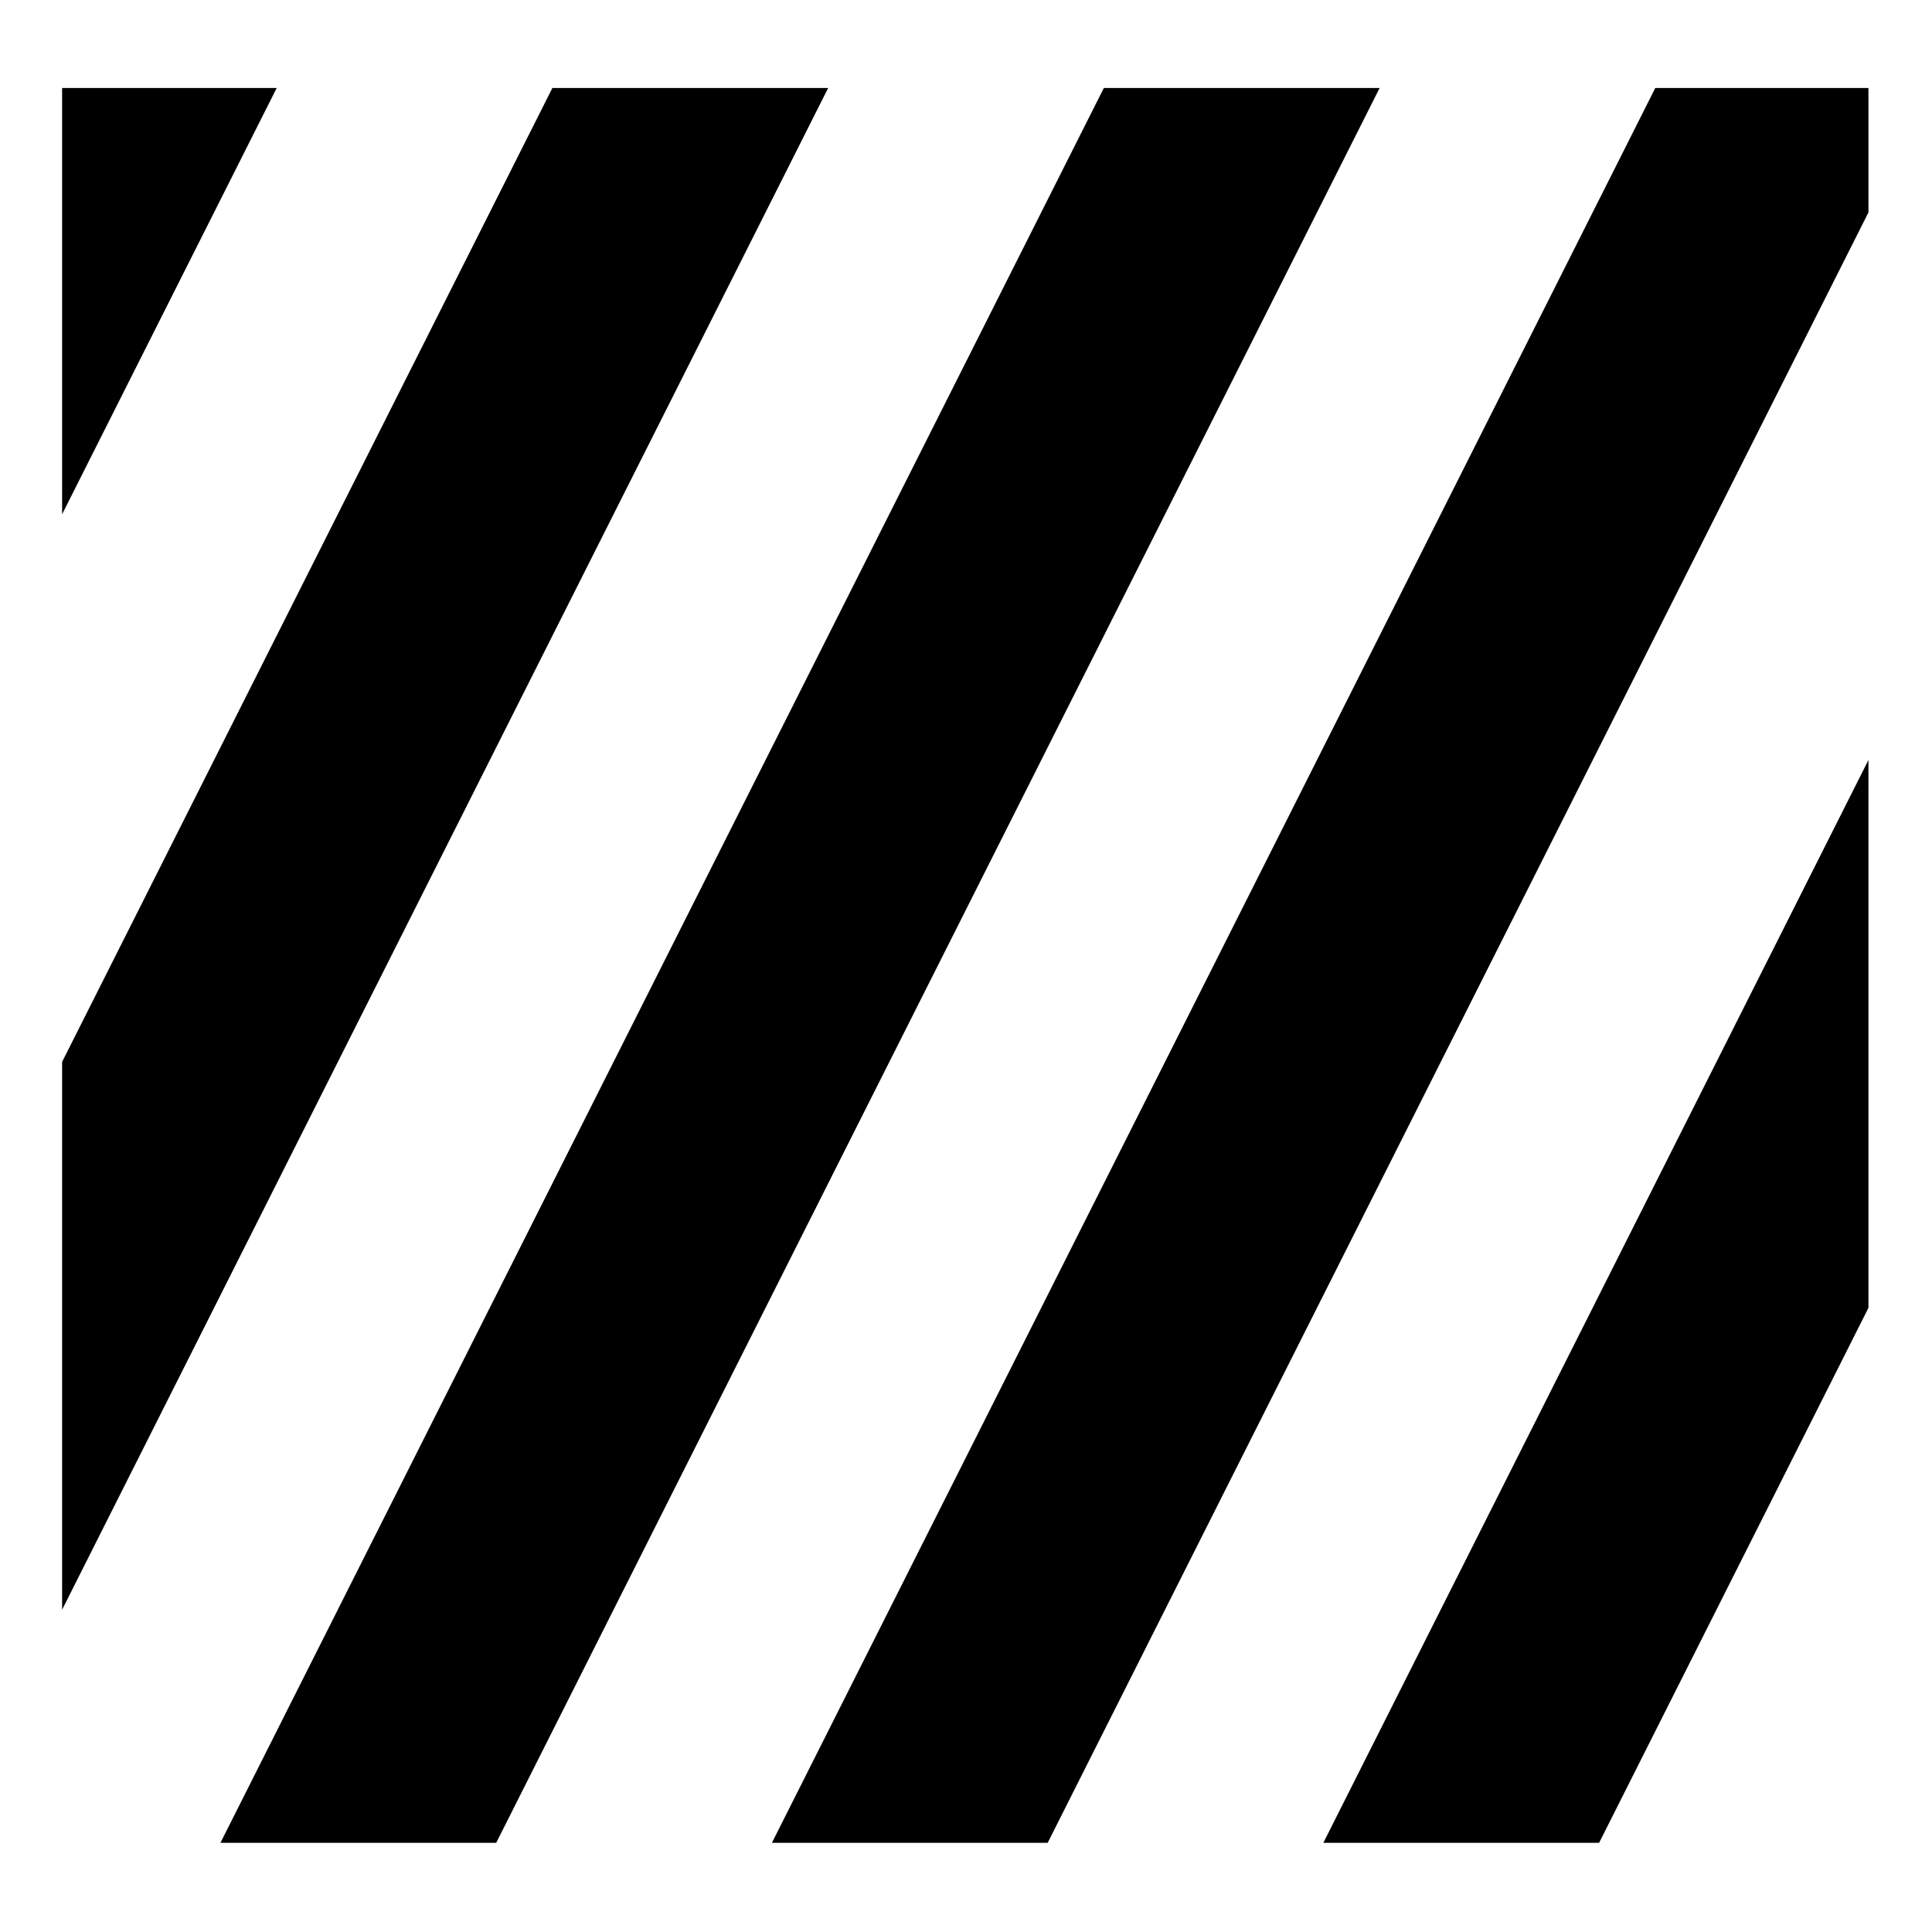
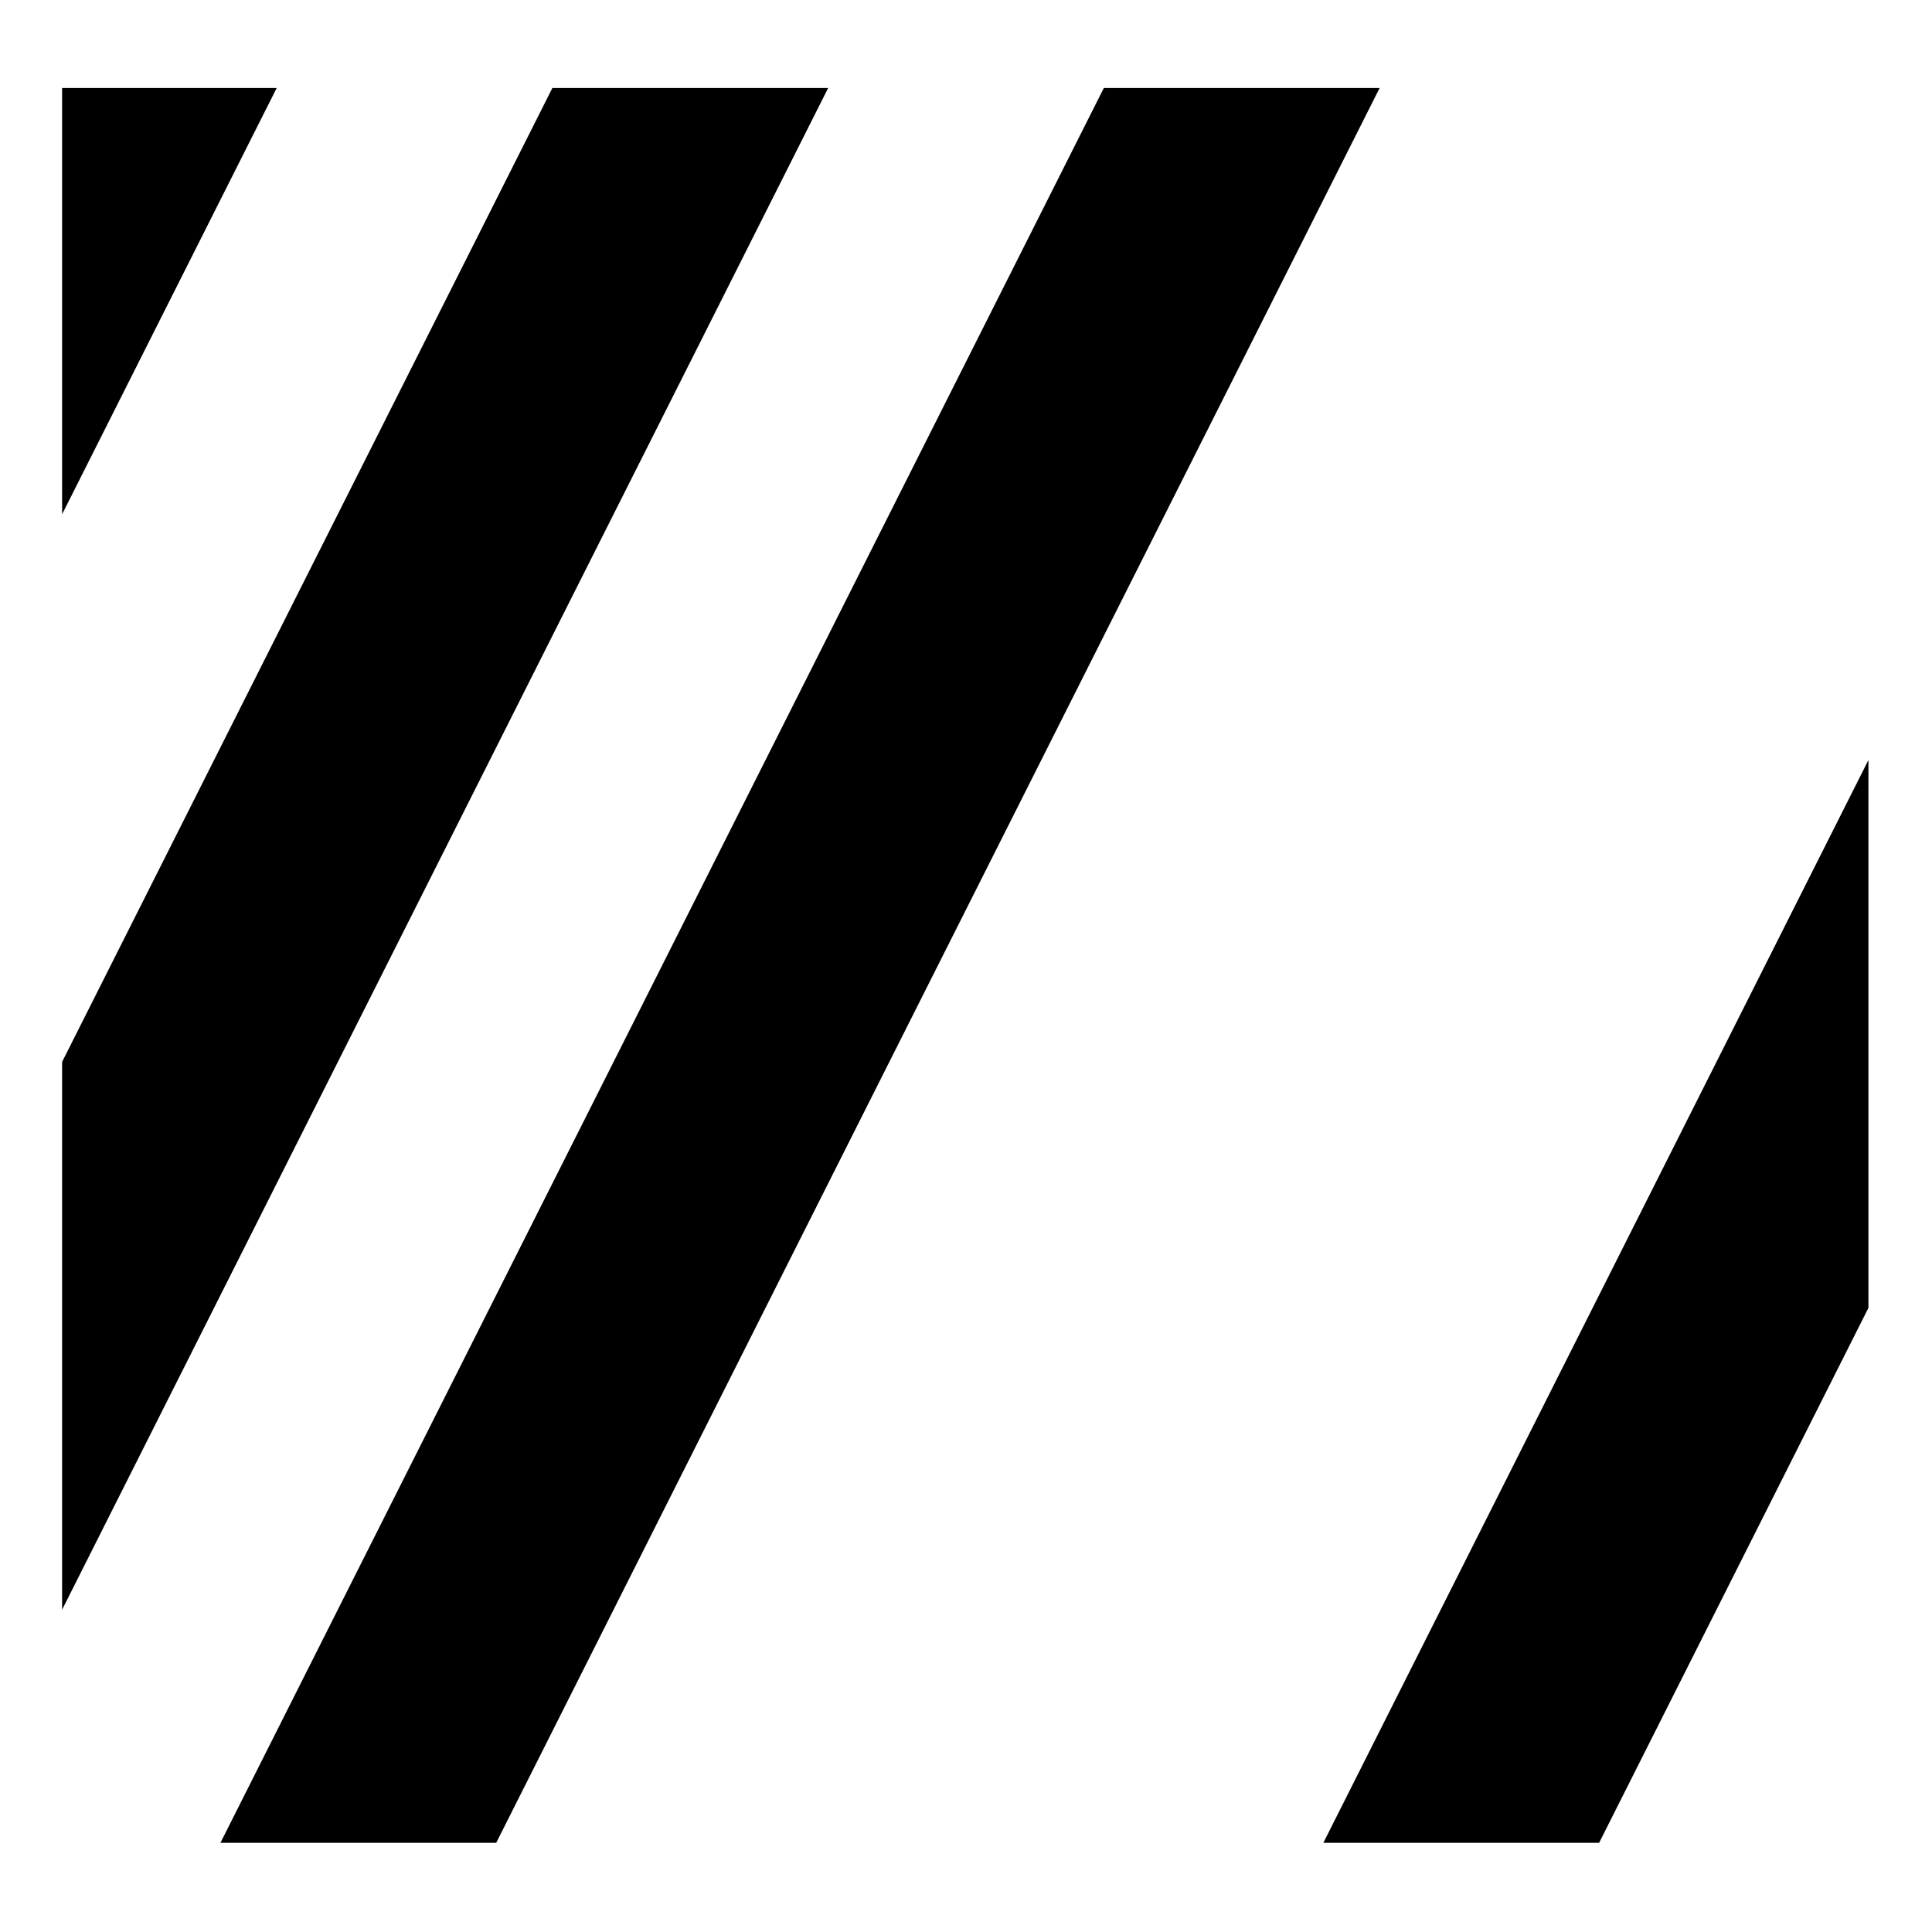
<svg xmlns="http://www.w3.org/2000/svg" version="1.1" id="Calque_1" x="0px" y="0px" viewBox="0 0 800 800" style="enable-background:new 0 0 800 800;" xml:space="preserve">
  <style type="text/css">
	.st0{fill:#1E1E1C;}
	.st1{fill:#020203;}
	.st2{fill:#1D1E1B;}
	.st3{fill:#010202;}
	.st4{fill:none;stroke:#1E1E1C;stroke-width:89;stroke-linecap:round;stroke-linejoin:round;}
	.st5{fill:none;stroke:#1E1E1C;stroke-width:89;stroke-linecap:round;stroke-linejoin:round;stroke-dasharray:3.002,3.002;}
	.st6{fill:none;stroke:#000000;stroke-width:30;stroke-miterlimit:10;}
	.st7{fill:none;stroke:#1D1E1B;stroke-width:60;stroke-linecap:round;stroke-linejoin:round;stroke-miterlimit:10;}
	.st8{fill:none;stroke:#1D1E1B;stroke-width:85;stroke-miterlimit:10;}
</style>
  <polygon points="114.58,36.43 25.72,212.94 25.72,36.43 " />
  <polygon points="342.93,36.43 25.72,666.54 25.72,439.7 228.73,36.43 " />
  <polygon points="571.28,36.43 205.47,763.07 91.28,763.07 457.08,36.43 " />
-   <polygon points="773.68,36.43 773.68,87.96 433.82,763.07 319.63,763.07 685.42,36.43 " />
  <polygon points="773.68,314.71 773.68,541.56 662.16,763.07 547.97,763.07 " />
</svg>